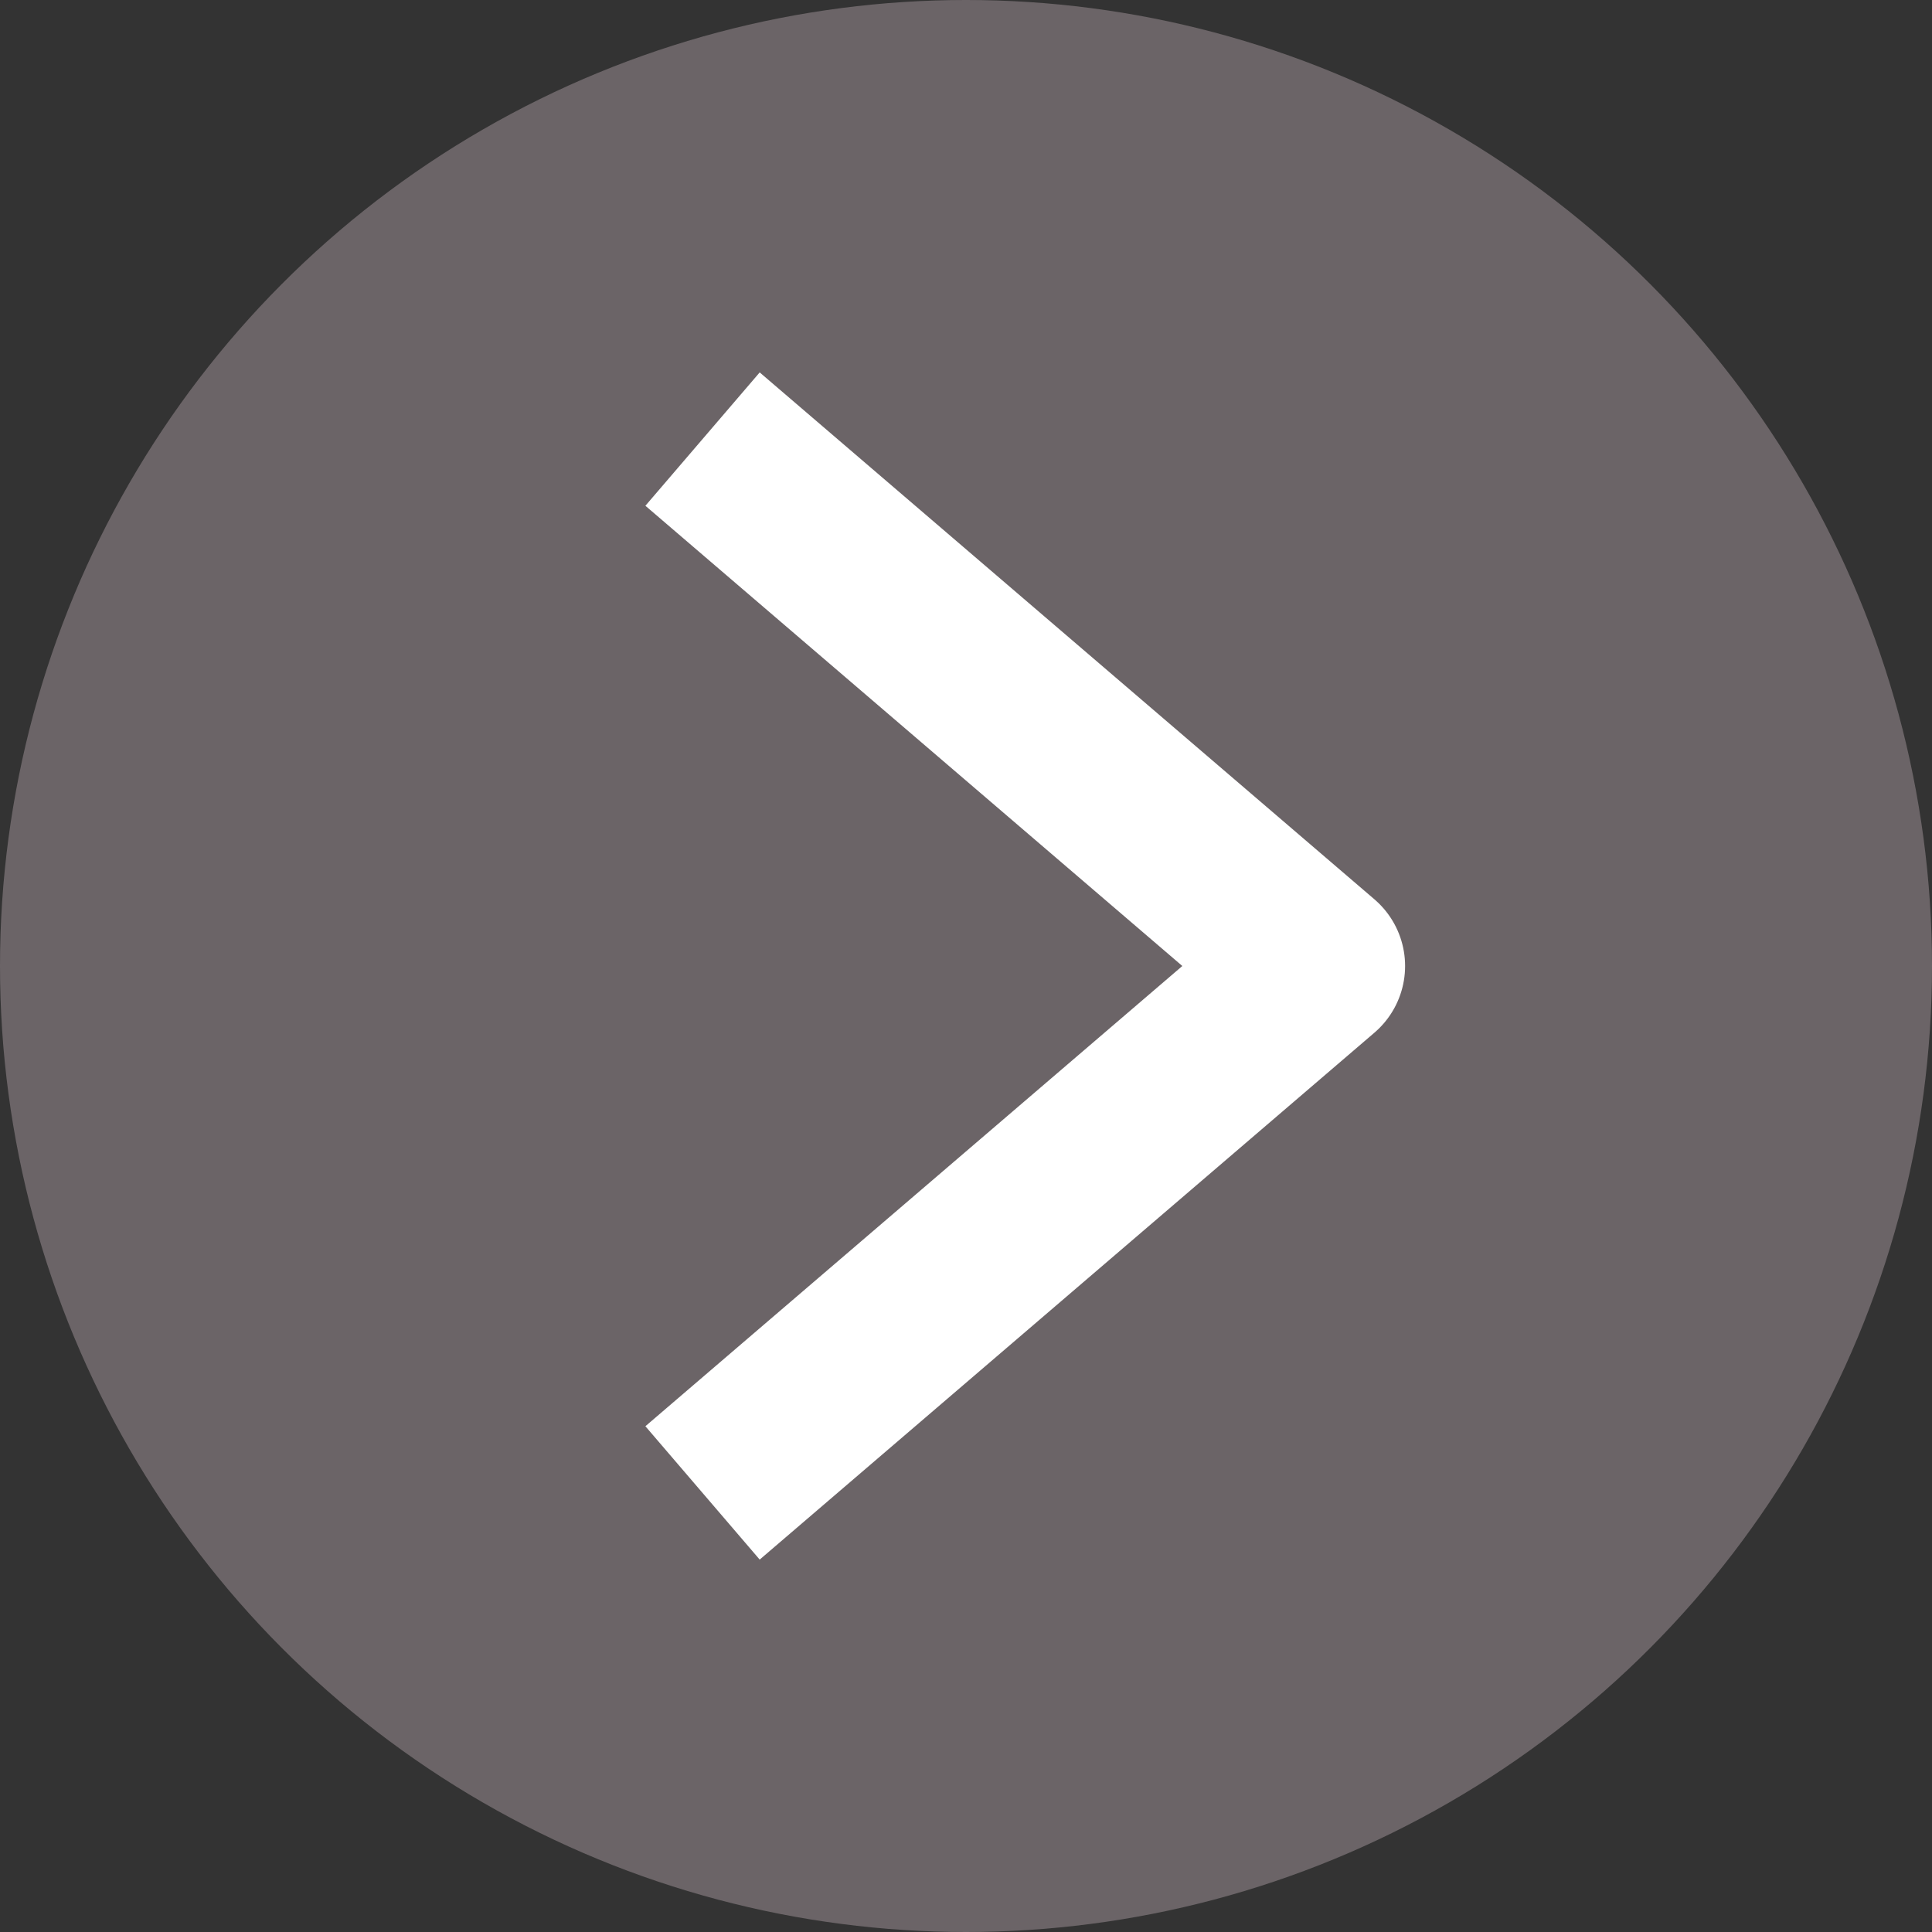
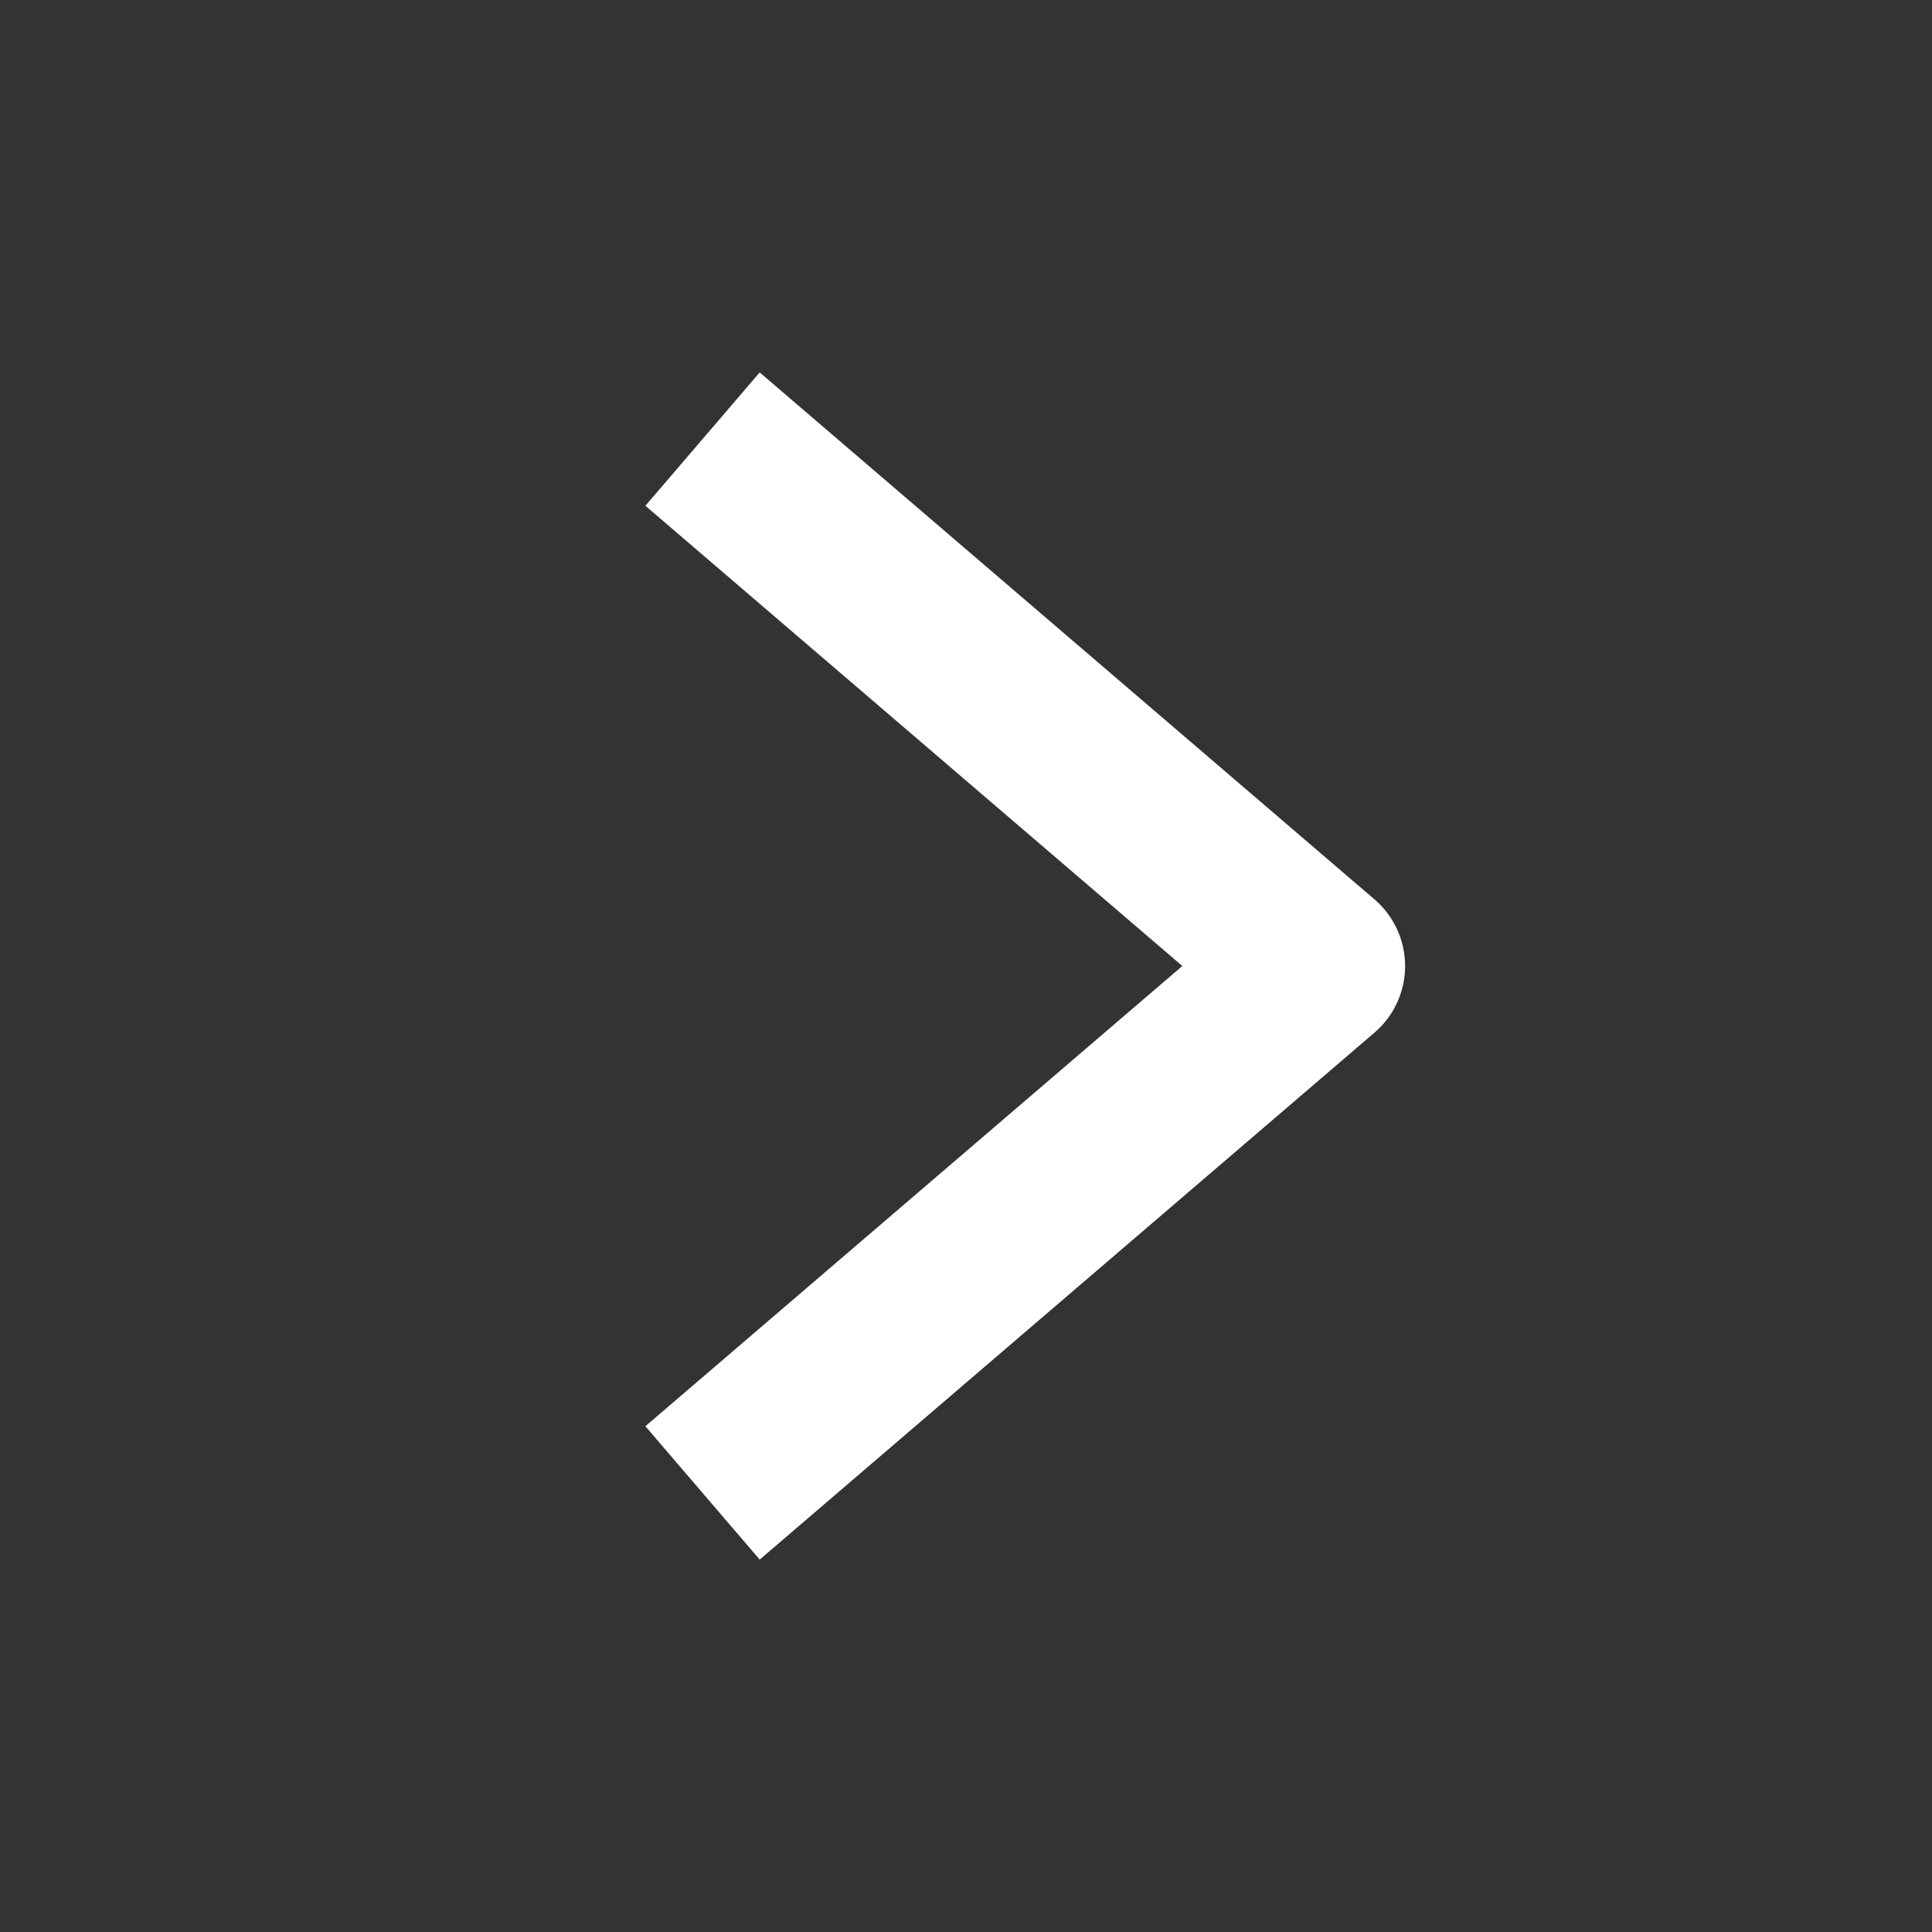
<svg xmlns="http://www.w3.org/2000/svg" id="_レイヤー_2" data-name="レイヤー 2" viewBox="0 0 22 22">
  <rect x="0" y="0" width="22" height="22" fill="#333333" stroke="none" />
  <defs>
    <style>
      .cls-1 {
        fill: #6b6467;
        stroke-width: 0px;
      }

      .cls-2 {
        fill: none;
        stroke: #fff;
        stroke-linejoin: round;
        stroke-width: 2px;
      }
    </style>
  </defs>
  <g id="_一番下" data-name="一番下">
    <g>
-       <circle class="cls-1" cx="11" cy="11" r="11" />
      <polyline class="cls-2" points="8 5 15 11 8 17" />
    </g>
  </g>
</svg>